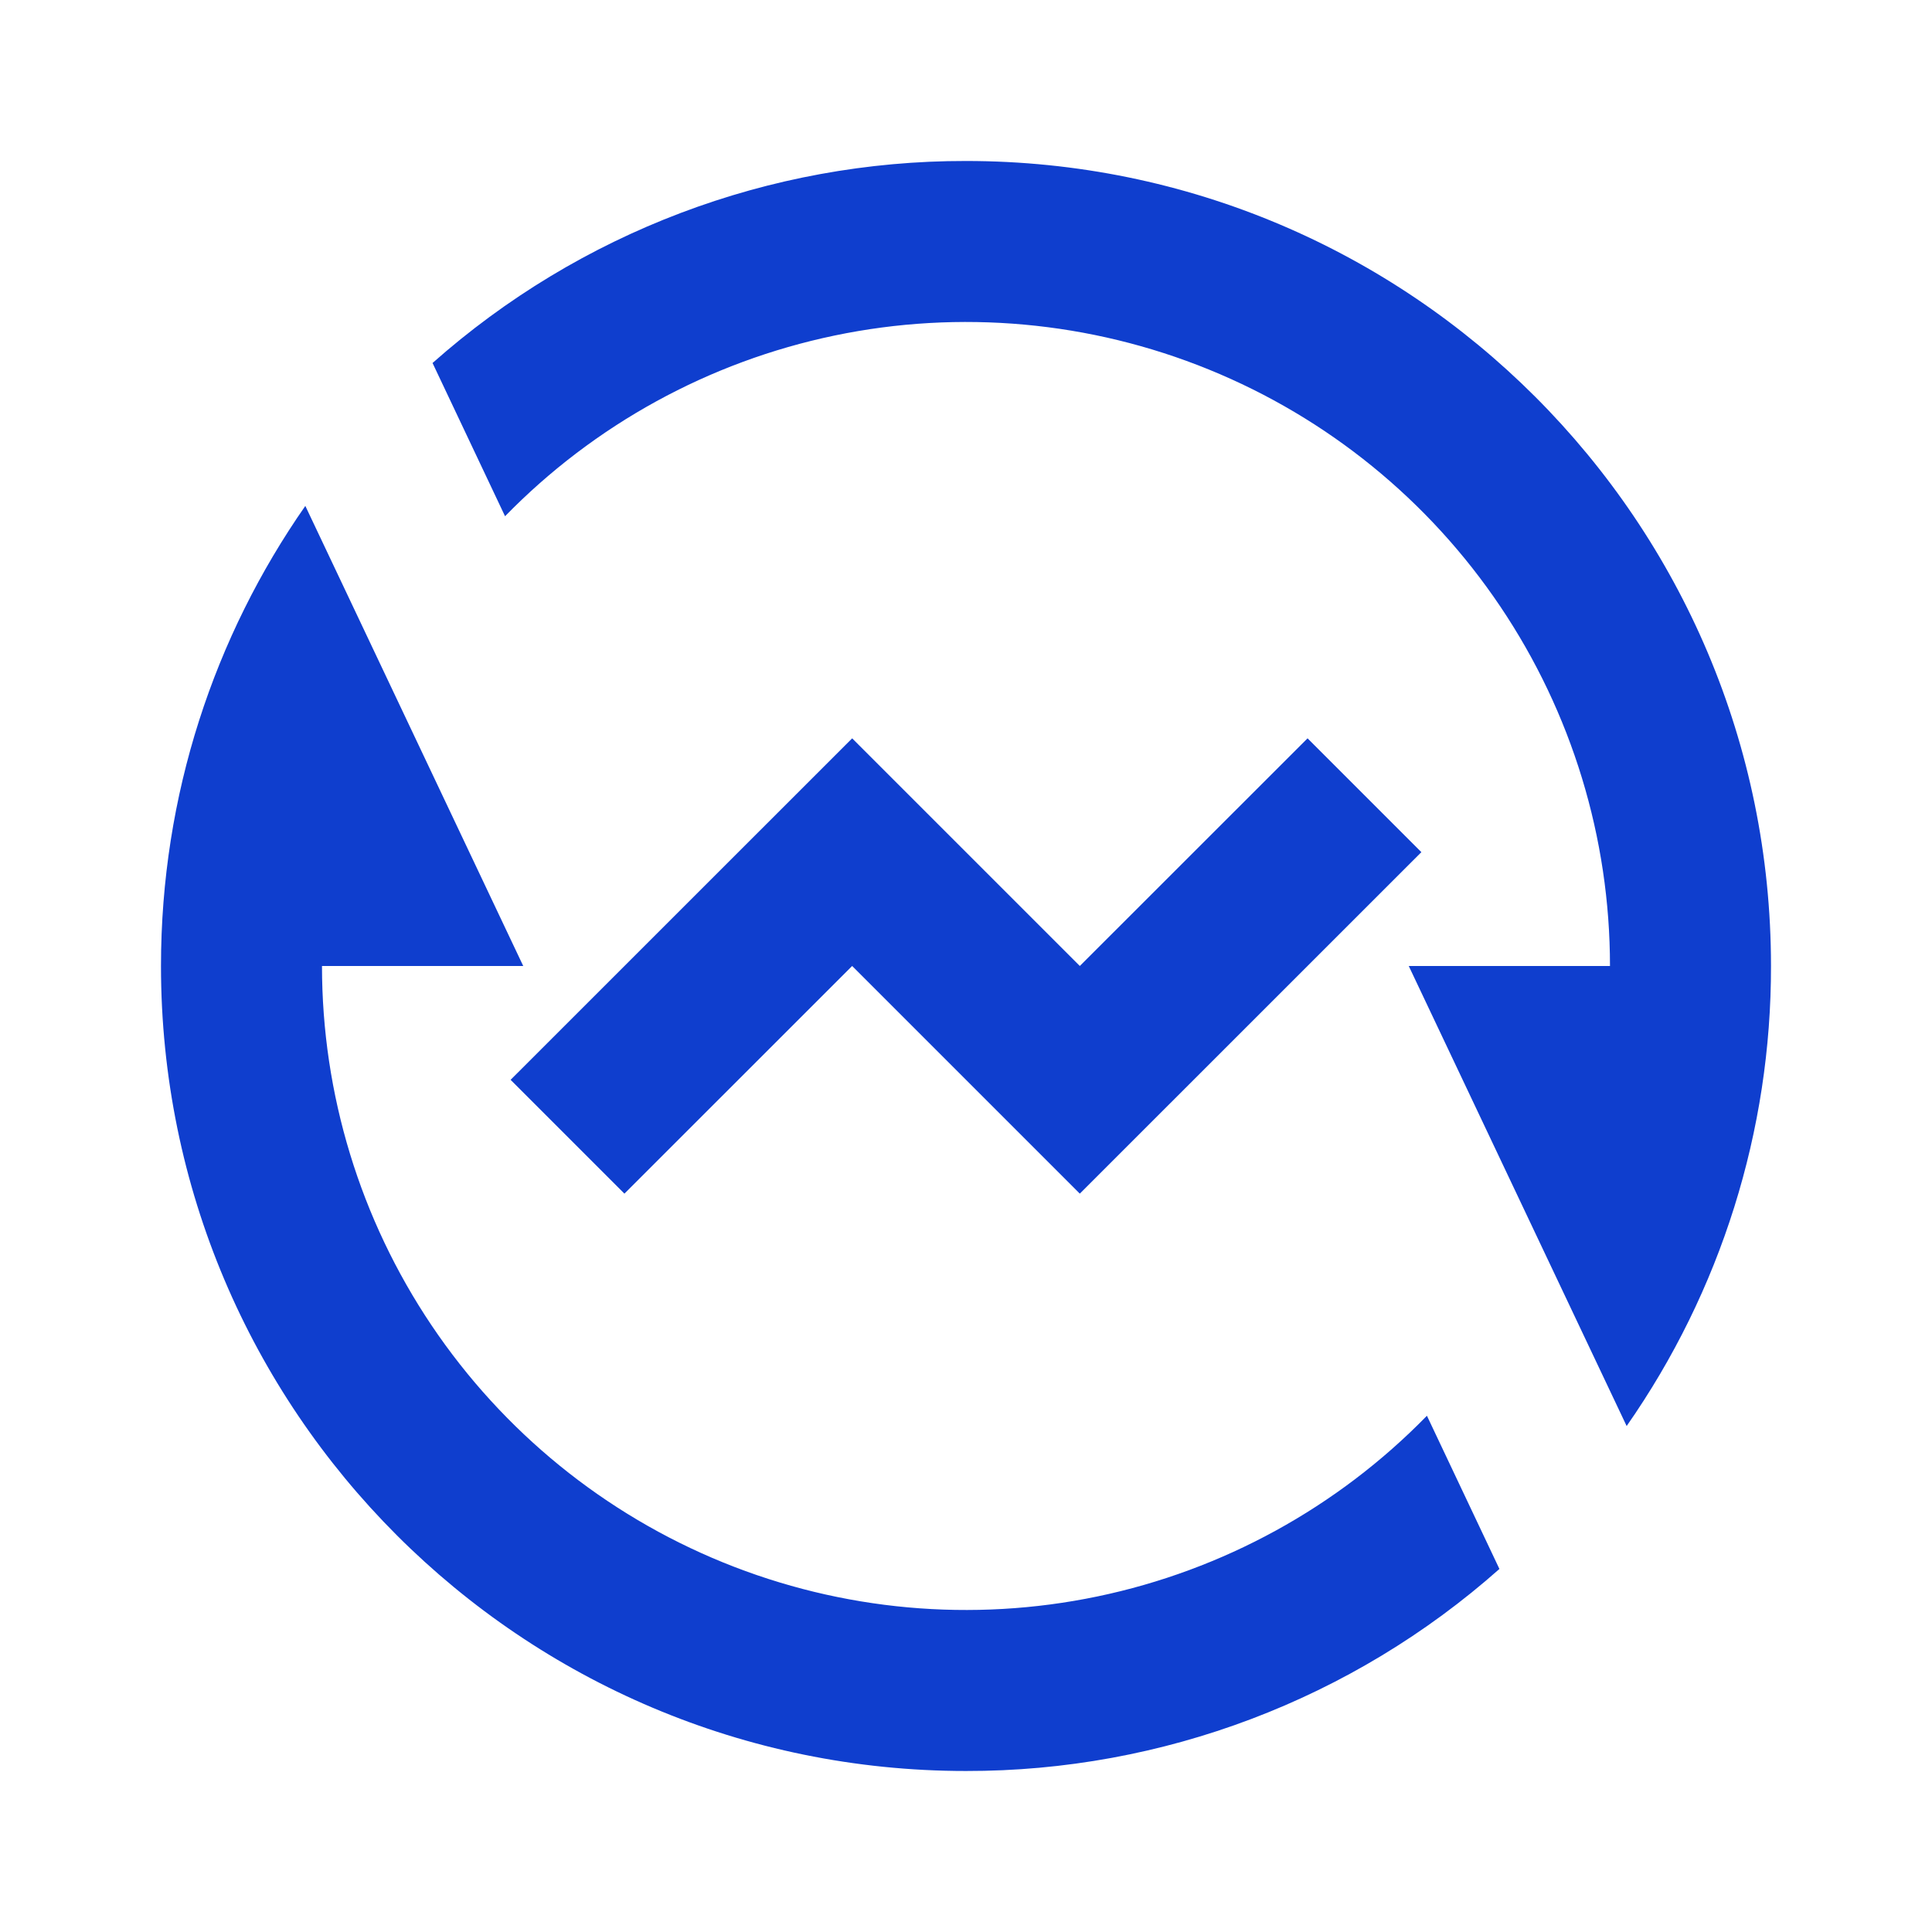
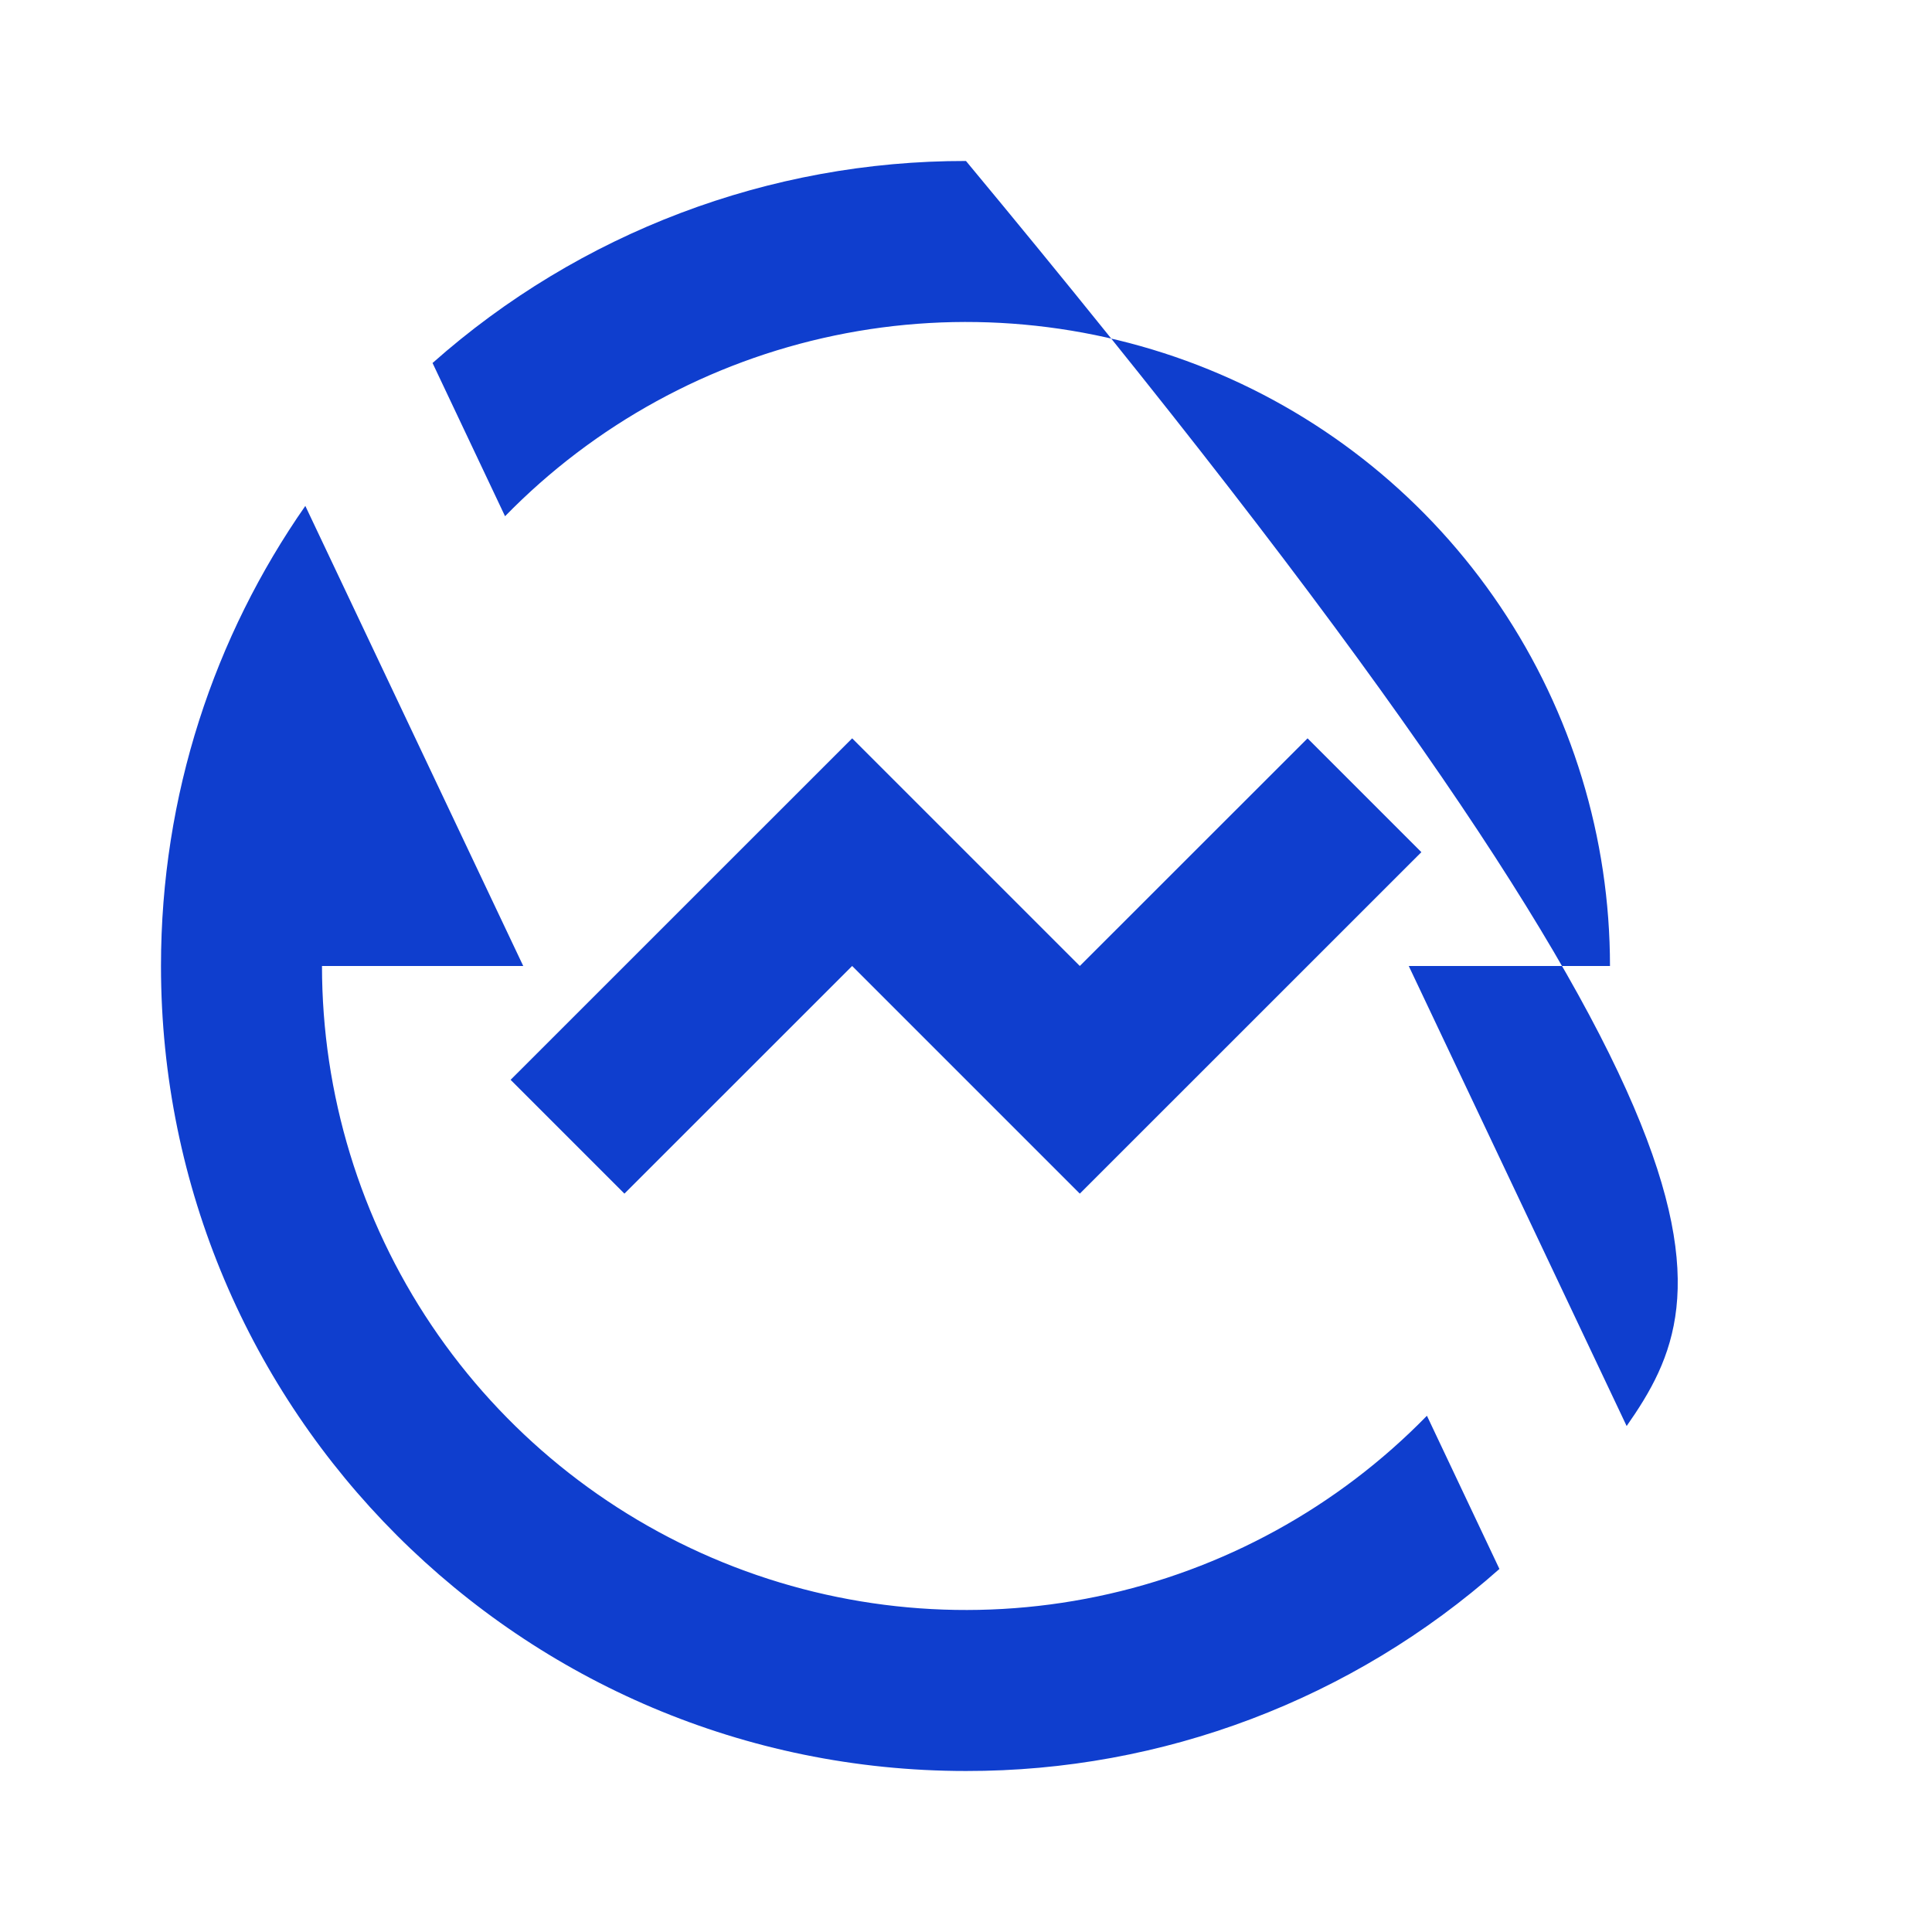
<svg xmlns="http://www.w3.org/2000/svg" width="80" height="80" viewBox="0 0 80 80" fill="none">
-   <path d="M17.909 15.033C23.998 9.631 31.859 6.653 39.999 6.666C58.409 6.666 73.333 21.589 73.333 39.999C73.344 46.812 71.257 53.464 67.356 59.049L58.333 39.999H66.666C66.666 34.697 65.086 29.515 62.126 25.116C59.167 20.716 54.964 17.299 50.053 15.3C45.142 13.301 39.746 12.811 34.556 13.894C29.366 14.976 24.616 17.581 20.913 21.376L17.913 15.036L17.909 15.033ZM62.089 64.966C56 70.368 48.139 73.346 39.999 73.333C21.589 73.333 6.666 58.409 6.666 39.999C6.666 32.916 8.876 26.349 12.643 20.949L21.666 39.999H13.333C13.333 45.301 14.913 50.483 17.872 54.883C20.831 59.282 25.035 62.7 29.946 64.699C34.857 66.698 40.252 67.187 45.443 66.105C50.633 65.023 55.383 62.418 59.086 58.623L62.086 64.963L62.089 64.966ZM44.713 49.426L35.286 39.999L25.856 49.426L21.143 44.713L35.286 30.573L44.713 39.999L54.143 30.573L58.856 35.286L44.713 49.426Z" fill="#0F3ECE" />
+   <path d="M17.909 15.033C23.998 9.631 31.859 6.653 39.999 6.666C73.344 46.812 71.257 53.464 67.356 59.049L58.333 39.999H66.666C66.666 34.697 65.086 29.515 62.126 25.116C59.167 20.716 54.964 17.299 50.053 15.3C45.142 13.301 39.746 12.811 34.556 13.894C29.366 14.976 24.616 17.581 20.913 21.376L17.913 15.036L17.909 15.033ZM62.089 64.966C56 70.368 48.139 73.346 39.999 73.333C21.589 73.333 6.666 58.409 6.666 39.999C6.666 32.916 8.876 26.349 12.643 20.949L21.666 39.999H13.333C13.333 45.301 14.913 50.483 17.872 54.883C20.831 59.282 25.035 62.7 29.946 64.699C34.857 66.698 40.252 67.187 45.443 66.105C50.633 65.023 55.383 62.418 59.086 58.623L62.086 64.963L62.089 64.966ZM44.713 49.426L35.286 39.999L25.856 49.426L21.143 44.713L35.286 30.573L44.713 39.999L54.143 30.573L58.856 35.286L44.713 49.426Z" fill="#0F3ECE" />
</svg>